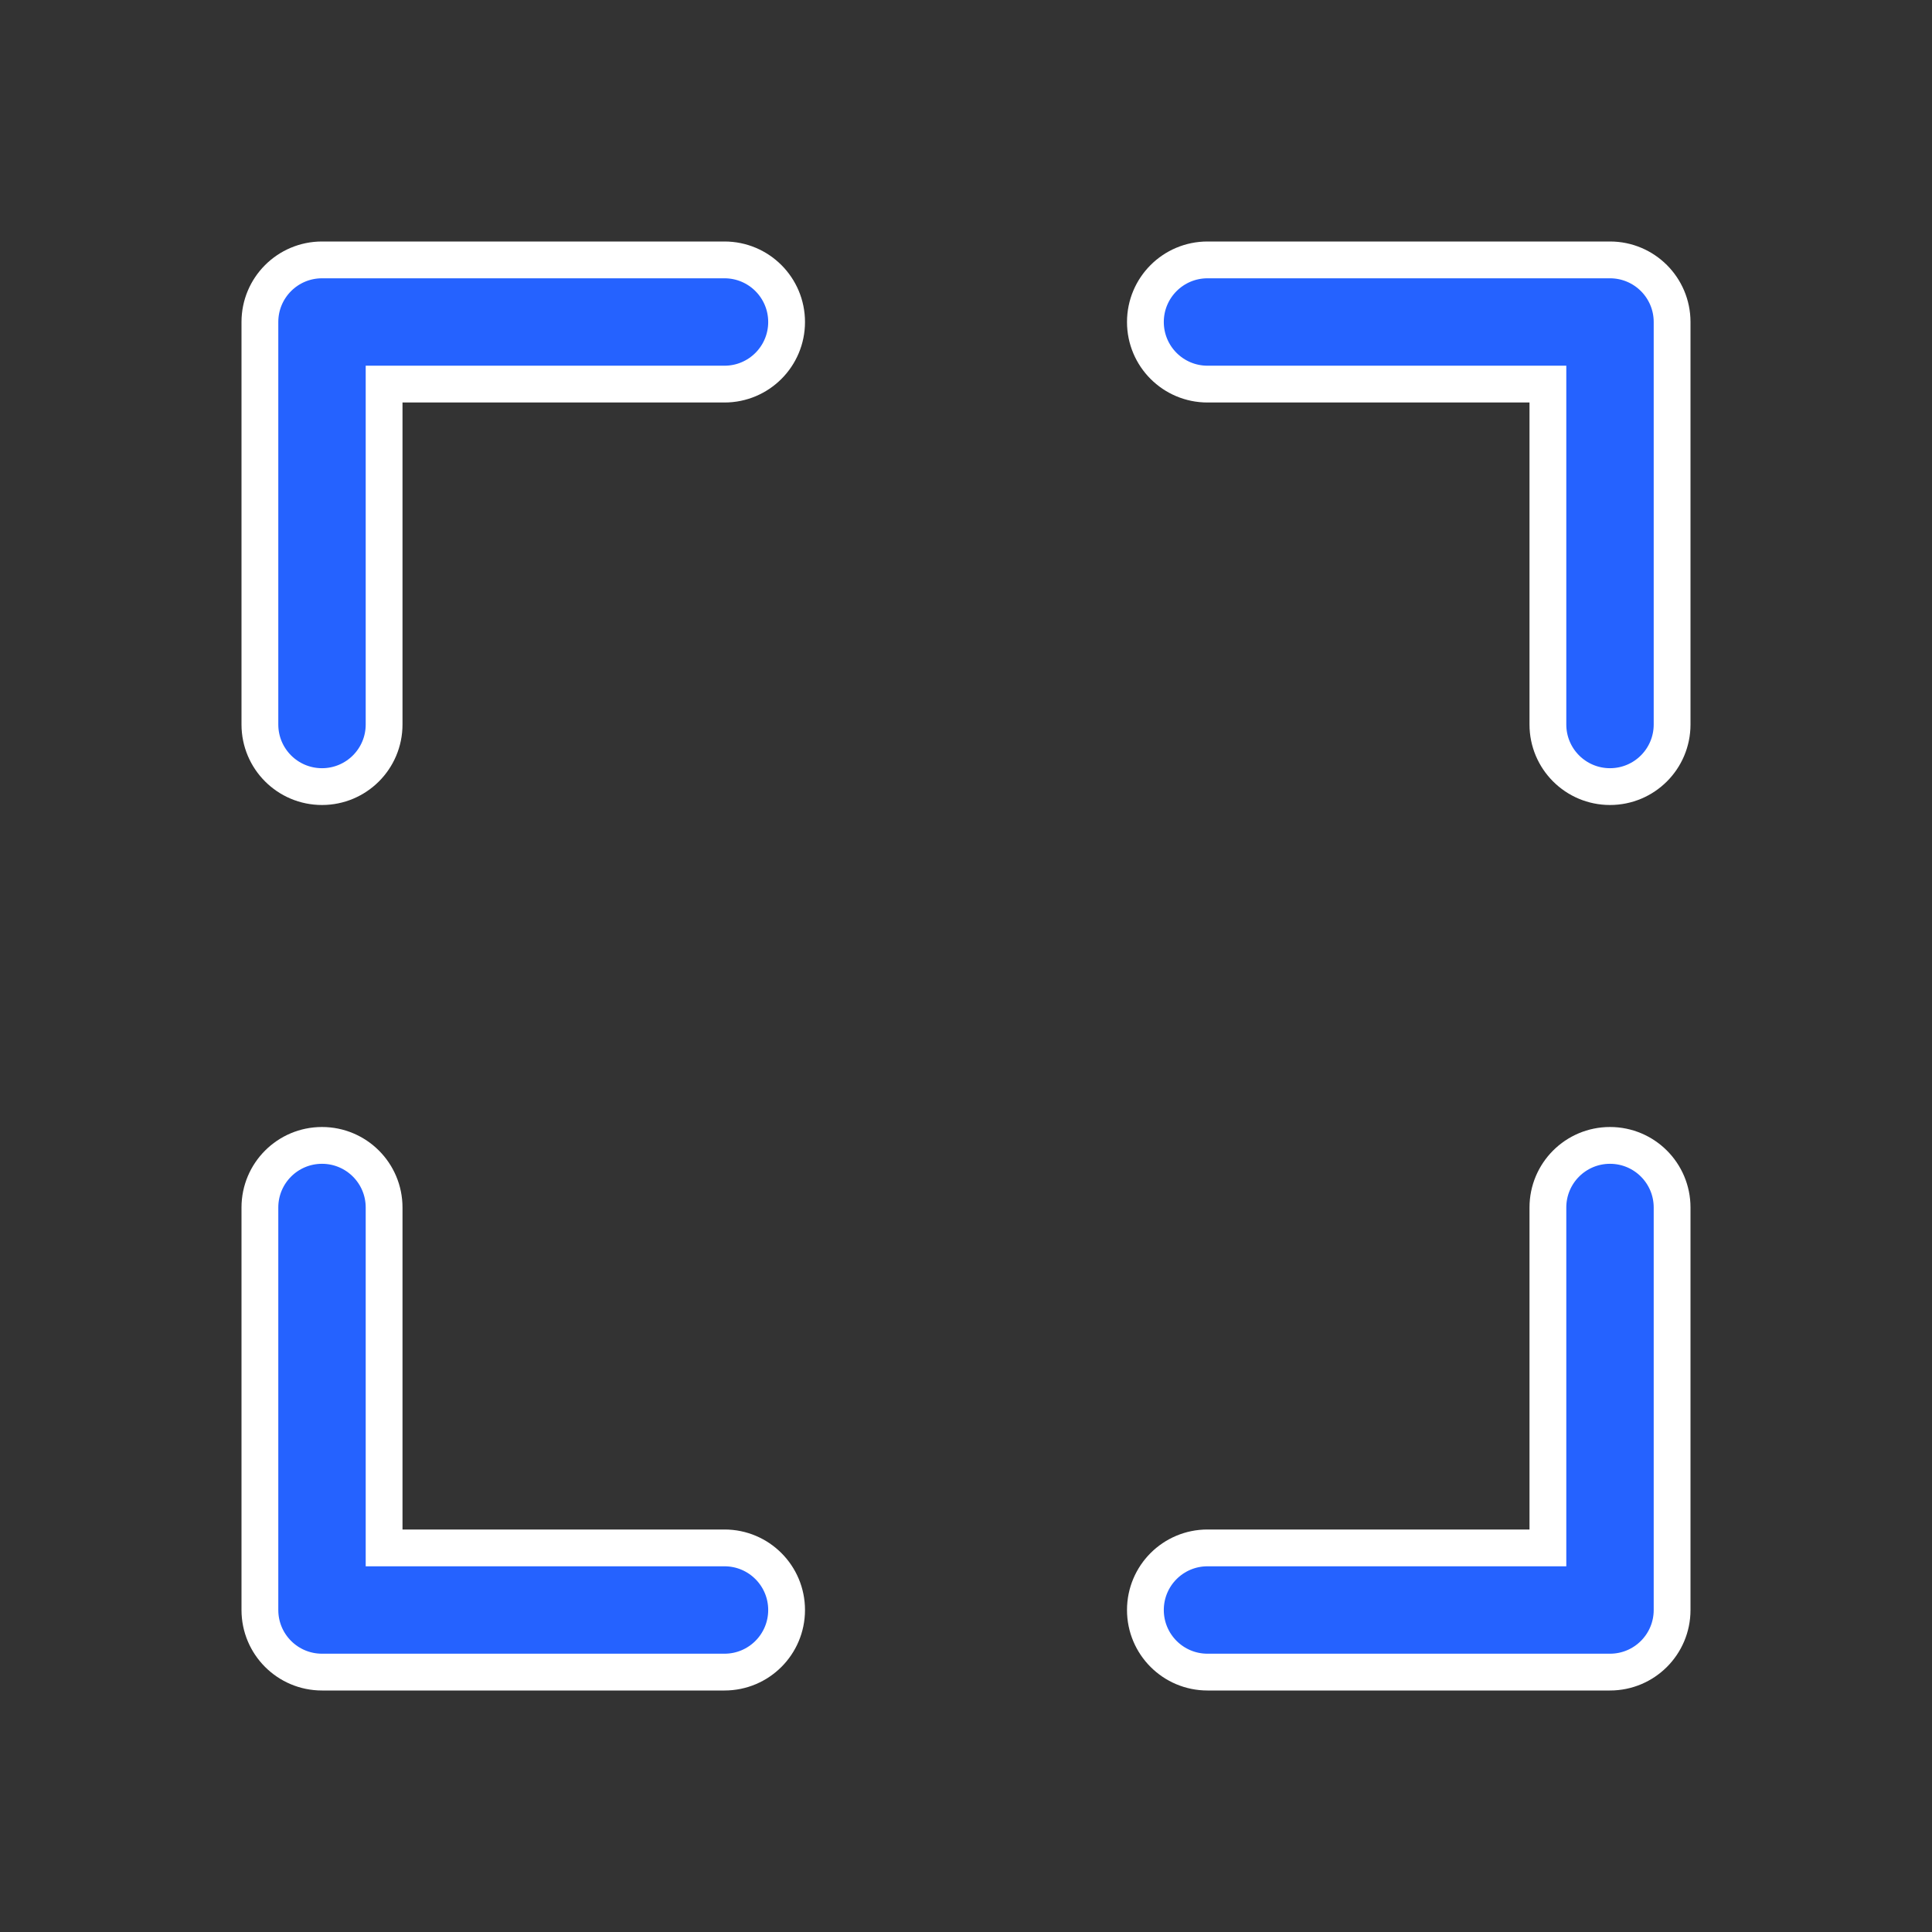
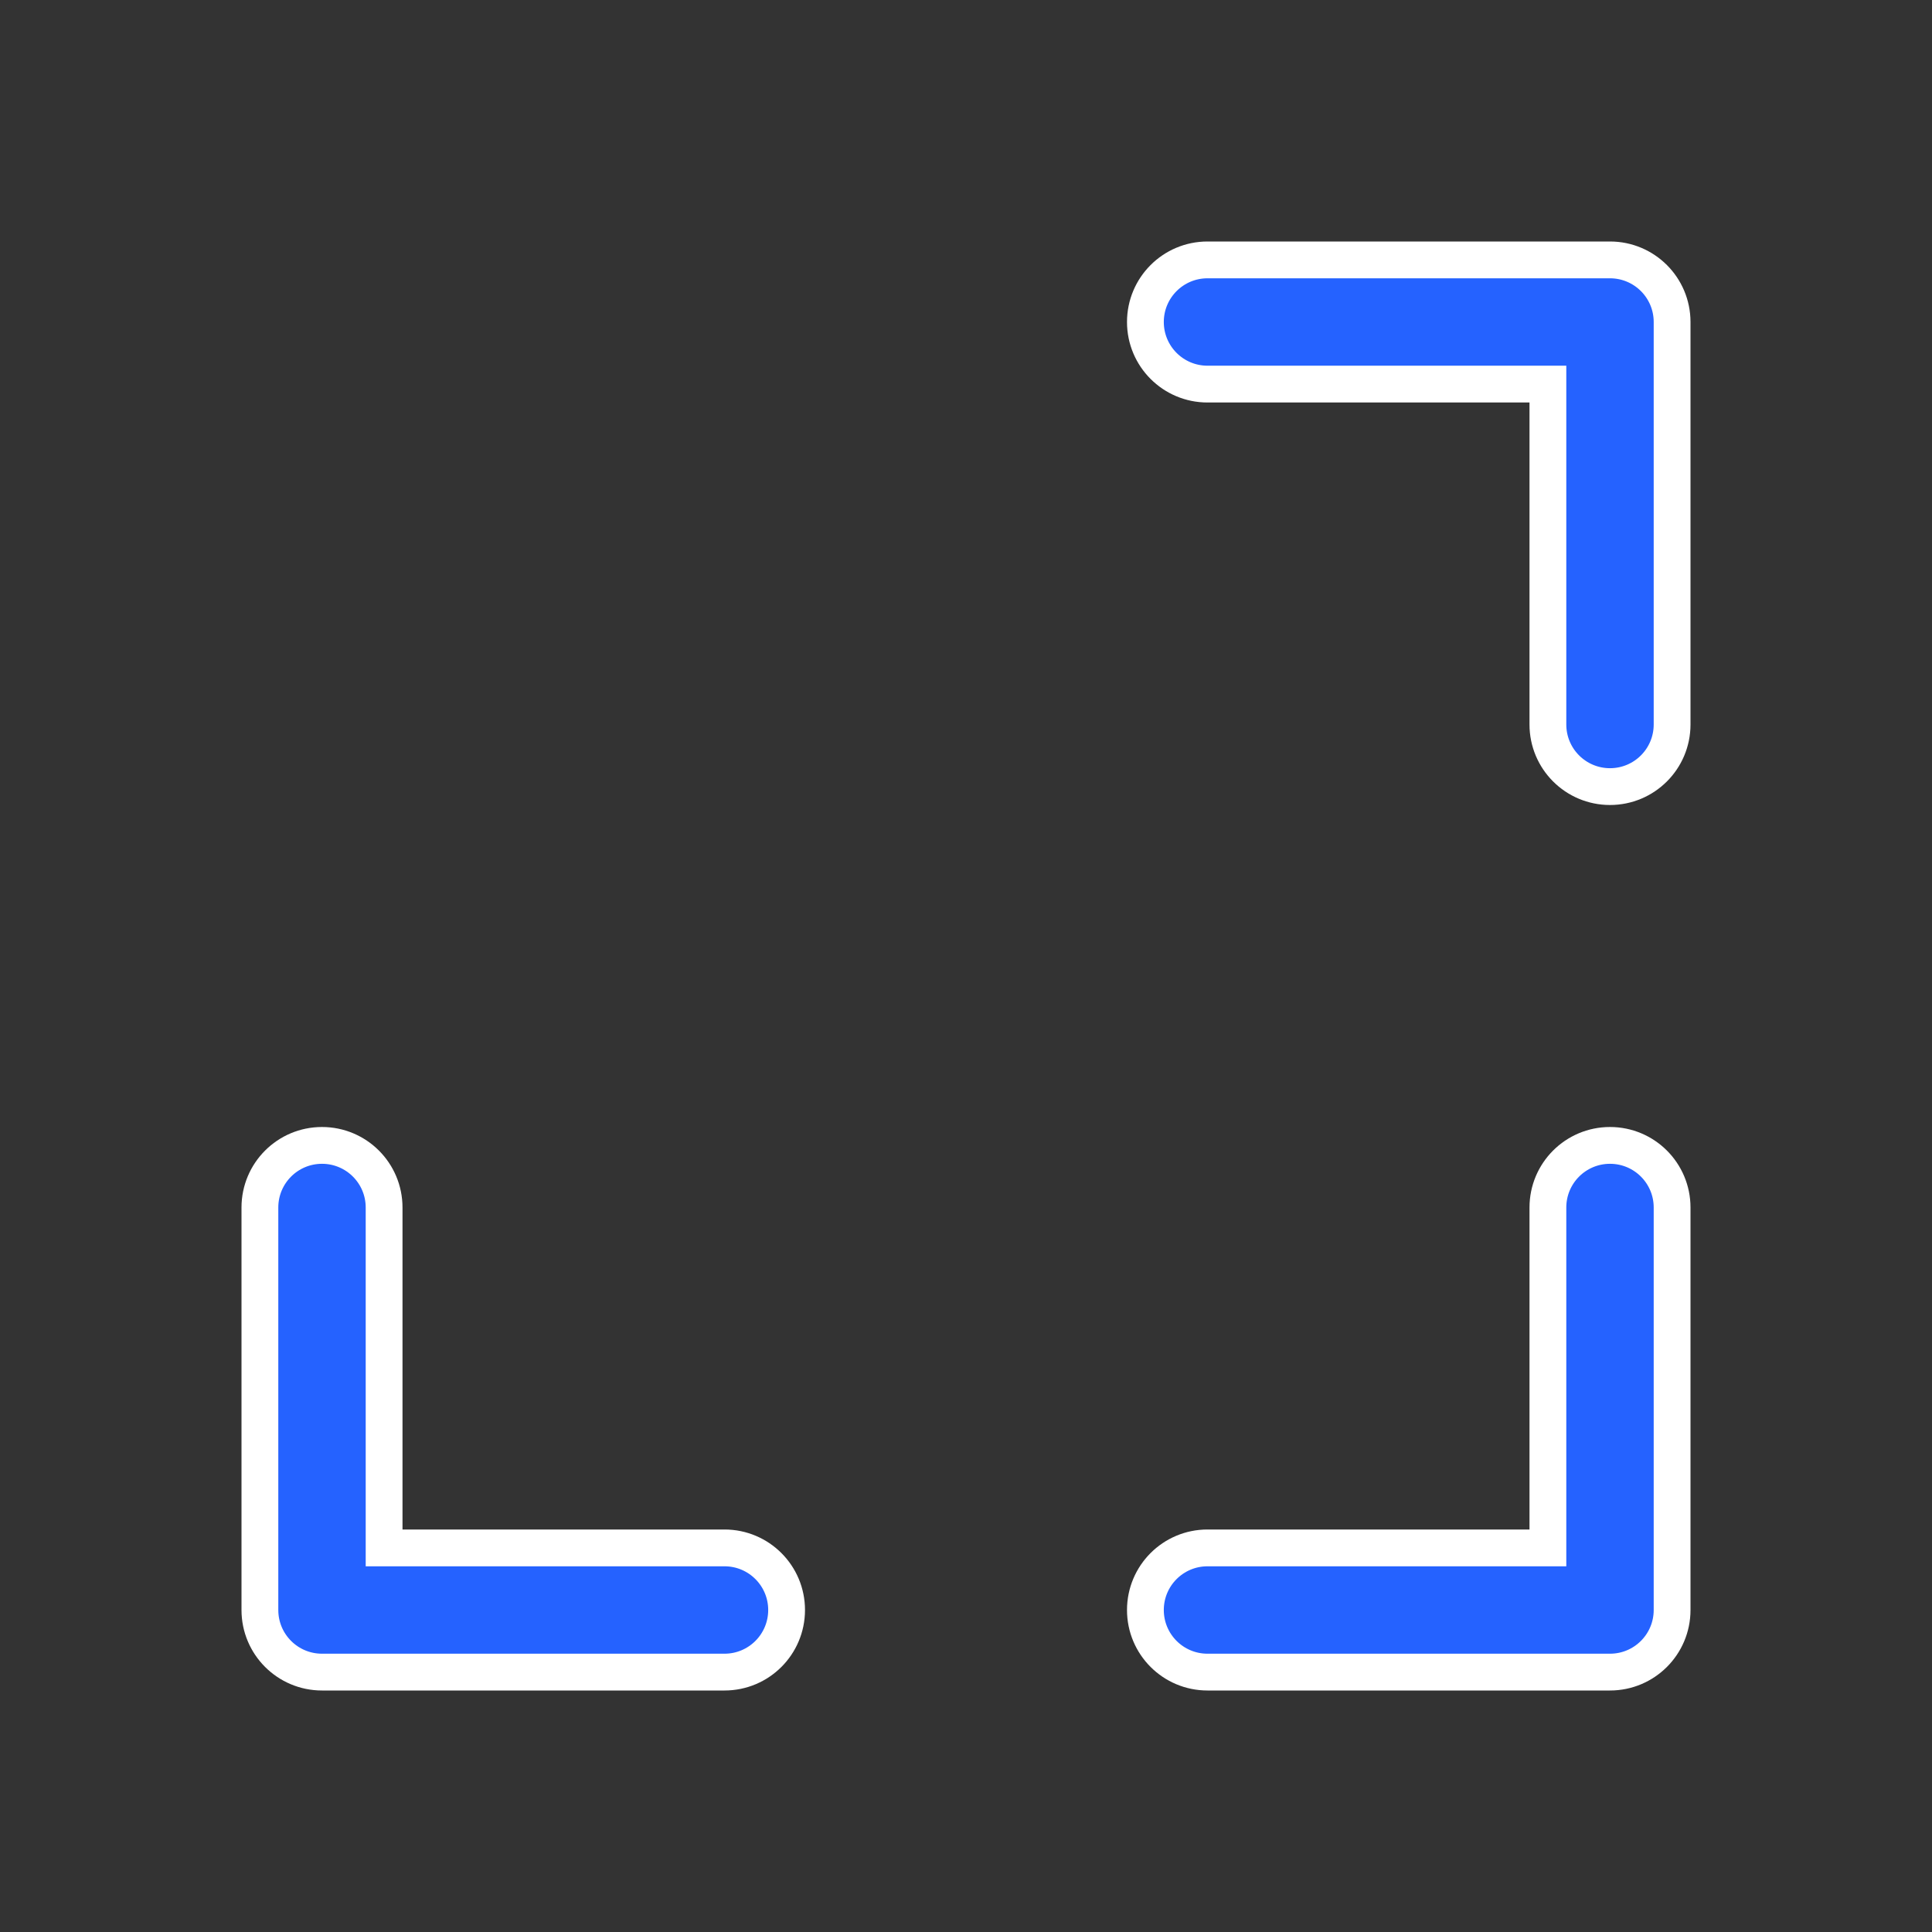
<svg xmlns="http://www.w3.org/2000/svg" width="42" height="42" viewBox="0 0 42 42" fill="none">
  <rect x="0" y="0" width="42" height="42" fill="#333333" stroke="none" />
  <path d="M33.65 8.75V8.35H33.25H26.25C25.504 8.35 24.9 7.746 24.9 7C24.9 6.254 25.504 5.65 26.25 5.65H35C35.746 5.65 36.35 6.254 36.35 7V15.75C36.35 16.496 35.746 17.1 35 17.1C34.254 17.1 33.65 16.496 33.65 15.75V8.75Z" fill="#2562FF" stroke="white" stroke-width="0.8" />
  <path d="M8.35 33.25V33.65H8.75H15.75C16.496 33.65 17.1 34.254 17.1 35C17.1 35.746 16.496 36.35 15.75 36.35H7C6.254 36.35 5.65 35.746 5.65 35V26.25C5.65 25.504 6.254 24.9 7 24.9C7.746 24.9 8.35 25.504 8.35 26.25V33.25Z" fill="#2562FF" stroke="white" stroke-width="0.8" />
  <path d="M33.25 33.65H33.65V33.25V26.25C33.65 25.504 34.254 24.9 35 24.9C35.746 24.9 36.35 25.504 36.35 26.25V35C36.35 35.746 35.746 36.35 35 36.35H26.25C25.504 36.35 24.9 35.746 24.9 35C24.9 34.254 25.504 33.65 26.25 33.65H33.25Z" fill="#2562FF" stroke="white" stroke-width="0.8" />
-   <path d="M8.75 8.35H8.35V8.75V15.75C8.35 16.496 7.746 17.1 7 17.1C6.254 17.1 5.65 16.496 5.65 15.75V7C5.65 6.254 6.254 5.65 7 5.65H15.75C16.496 5.65 17.1 6.254 17.1 7C17.1 7.746 16.496 8.35 15.75 8.35H8.75Z" fill="#2562FF" stroke="white" stroke-width="0.8" />
</svg>